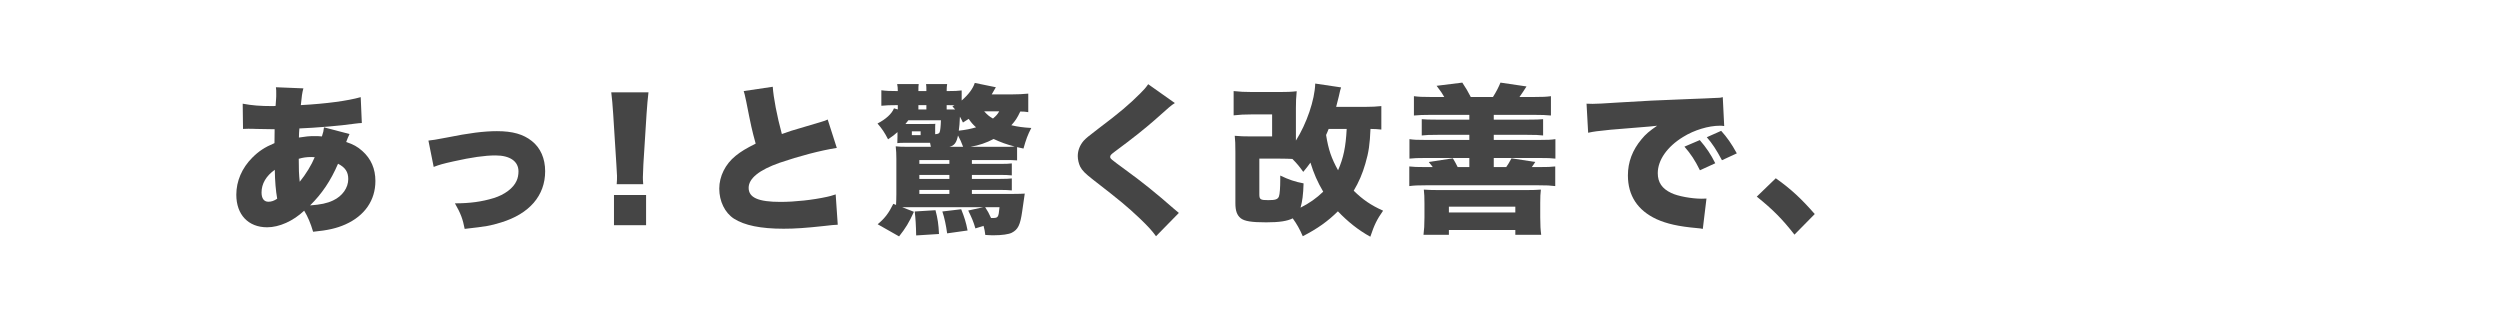
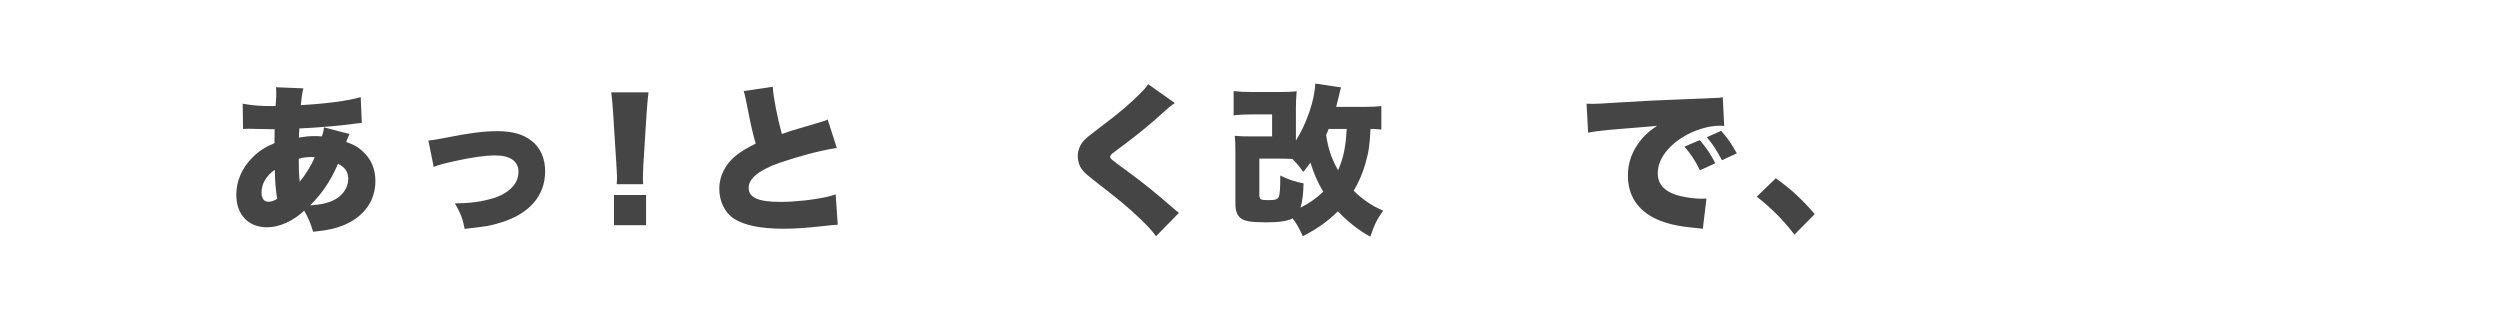
<svg xmlns="http://www.w3.org/2000/svg" width="454" height="58" viewBox="0 0 454 58" fill="none">
  <path d="M319.031 35.708L322.482 32.373C325.266 34.345 327.151 36.114 329.558 38.869L325.875 42.61C323.7 39.826 321.96 38.057 319.031 35.708Z" fill="#454545" />
  <path d="M288.407 24.108L288.117 18.83C288.61 18.859 288.987 18.859 289.219 18.859C289.973 18.859 291.017 18.801 294.178 18.598C298.354 18.337 301.167 18.192 306.677 17.989L309.664 17.873L310.882 17.815C311.868 17.786 312.042 17.757 312.187 17.757C312.39 17.757 312.506 17.728 312.854 17.641L313.115 22.89C312.709 22.832 312.593 22.832 312.303 22.832C310.273 22.832 307.663 23.615 305.662 24.862C302.762 26.631 301.051 29.067 301.051 31.445C301.051 33.127 301.834 34.258 303.487 35.041C304.647 35.621 307.199 36.085 309.026 36.085C309.258 36.085 309.461 36.085 309.896 36.056L309.229 41.566C308.823 41.479 308.736 41.479 308.156 41.421C304.85 41.131 302.675 40.638 300.819 39.797C297.397 38.202 295.628 35.534 295.628 31.851C295.628 29.444 296.44 27.269 298.093 25.297C298.847 24.369 299.543 23.789 300.935 22.832L299.572 22.977C298.934 23.035 297.919 23.122 292.496 23.557C289.799 23.847 289.654 23.847 288.407 24.108ZM305.894 26.631L308.678 25.442C309.838 26.776 310.708 28.052 311.491 29.647L308.707 30.923C307.808 29.096 307.054 27.965 305.894 26.631ZM309.954 24.92L312.564 23.76C313.608 24.92 314.42 26.051 315.406 27.849L312.709 29.096C311.665 27.153 310.94 26.051 309.954 24.92Z" fill="#454545" />
-   <path d="M259.755 17.612H262.278C261.843 16.858 261.698 16.655 260.886 15.582L265.555 15.002C266.193 15.959 266.57 16.597 267.092 17.612H271.123C271.761 16.597 272.138 15.843 272.486 15.002L277.213 15.698C276.836 16.307 276.43 16.916 275.937 17.612H278.634C280.2 17.612 280.751 17.583 281.65 17.467V20.976C280.722 20.889 280.026 20.86 278.634 20.86H271.268V21.73H277.3C278.982 21.73 279.533 21.701 280.229 21.643V24.601C279.417 24.514 278.895 24.485 277.3 24.485H271.268V25.413H279.446C281.128 25.413 281.65 25.384 282.462 25.268V28.806C281.621 28.719 281.157 28.69 279.446 28.69H271.268V30.343H273.53C273.878 29.85 274.081 29.502 274.487 28.748L278.808 29.415C278.663 29.618 278.663 29.618 278.402 30.024C278.257 30.227 278.257 30.227 278.17 30.343H279.417C281.099 30.343 281.621 30.314 282.433 30.227V33.794C281.476 33.678 280.954 33.649 279.417 33.649H258.943C257.435 33.649 256.855 33.678 255.927 33.794V30.227C256.739 30.314 257.232 30.343 258.943 30.343H260.19C260.132 30.256 260.132 30.256 259.929 29.995C259.697 29.734 259.668 29.676 259.465 29.415L263.844 28.748C264.25 29.415 264.424 29.763 264.714 30.343H266.831V28.69H258.972C257.348 28.69 256.826 28.719 255.956 28.806V25.268C256.739 25.384 257.261 25.413 258.972 25.413H266.831V24.485H261.118C259.523 24.485 258.972 24.514 258.189 24.601V21.643C258.885 21.701 259.436 21.73 261.118 21.73H266.831V20.86H259.755C258.45 20.86 257.754 20.889 256.768 20.976V17.467C257.696 17.583 258.218 17.612 259.755 17.612ZM263.119 42.639H258.508C258.624 41.711 258.682 40.87 258.682 39.449V36.955C258.682 35.824 258.653 35.157 258.566 34.432C259.349 34.49 260.103 34.519 261.292 34.519H277.097C278.402 34.519 279.069 34.49 279.823 34.432C279.736 35.157 279.707 35.766 279.707 36.839V39.478C279.707 40.928 279.765 41.74 279.881 42.639H275.183V41.769H263.119V42.639ZM263.119 37.535V38.579H275.183V37.535H263.119Z" fill="#454545" />
  <path d="M250.852 19.265V23.528C250.098 23.441 249.895 23.441 248.88 23.412C248.764 26.196 248.561 27.646 247.952 29.705C247.43 31.532 246.763 33.069 245.835 34.635C247.488 36.259 248.967 37.274 251.171 38.26C250.069 39.826 249.576 40.812 248.851 42.987C246.676 41.798 244.733 40.232 242.964 38.376C241.108 40.203 239.281 41.508 236.584 42.9C236.004 41.566 235.511 40.696 234.757 39.652C233.771 40.145 232.379 40.377 229.943 40.377C227.275 40.377 225.999 40.174 225.303 39.623C224.636 39.072 224.346 38.289 224.346 36.897V27.646C224.346 26.08 224.317 25.587 224.23 24.659C225.216 24.746 225.825 24.775 227.246 24.775H231.016V20.773H227.478C226.028 20.773 225.042 20.831 224.027 20.947V16.539C225.071 16.655 225.999 16.713 227.478 16.713H232.263C233.684 16.713 234.525 16.684 235.482 16.568C235.366 17.67 235.337 18.569 235.337 19.613V25.529C237.28 22.455 238.759 18.163 238.846 15.176L243.544 15.872C243.399 16.278 243.37 16.423 243.109 17.583C242.935 18.279 242.848 18.627 242.645 19.41H247.836C249.141 19.41 250.011 19.352 250.852 19.265ZM244.559 23.412H241.282C241.108 23.876 241.021 24.05 240.818 24.514C241.253 27.211 241.775 28.719 242.993 30.923C243.979 28.661 244.385 26.718 244.559 23.412ZM228.696 28.806V35.302C228.696 36.23 228.899 36.346 230.32 36.346C231.625 36.346 232.06 36.201 232.263 35.65C232.408 35.244 232.495 34.055 232.495 32.576C232.495 32.373 232.495 32.17 232.495 31.88C234.061 32.634 235.192 33.011 236.729 33.301C236.671 35.36 236.497 36.607 236.178 37.709C237.744 36.926 239.107 35.969 240.296 34.809C239.252 33.04 238.585 31.503 237.976 29.531C237.57 30.111 237.338 30.401 236.671 31.213C236.004 30.285 235.598 29.763 234.699 28.864C234.003 28.835 233.452 28.806 232.408 28.806H228.696Z" fill="#454545" />
-   <path d="M208.512 15.292L213.355 18.714C212.659 19.149 212.369 19.41 209.672 21.817C207.99 23.296 205.641 25.181 202.567 27.443C201.784 28.023 201.61 28.197 201.61 28.458C201.61 28.806 201.61 28.806 204.336 30.807C207.497 33.098 209.962 35.099 213.181 37.912C213.355 38.057 213.616 38.26 214.08 38.666L209.933 42.9C209.237 41.943 208.599 41.218 207.062 39.739C204.568 37.39 203.553 36.549 198.507 32.634C197.057 31.503 196.535 30.981 196.158 30.256C195.897 29.705 195.723 28.98 195.723 28.342C195.723 27.327 196.1 26.37 196.796 25.558C197.202 25.123 197.637 24.746 199.435 23.383C203.292 20.483 205.061 18.975 207.062 16.974C207.758 16.278 208.048 15.959 208.512 15.292Z" fill="#454545" />
-   <path d="M186.733 17.003V20.367C186.182 20.28 185.892 20.251 185.283 20.251C184.703 21.469 184.413 21.904 183.659 22.745C184.79 23.006 185.747 23.151 187.284 23.238C186.617 24.514 186.327 25.326 185.863 26.979C185.312 26.863 185.138 26.805 184.703 26.718V29.125C183.891 29.067 183.572 29.067 182.586 29.067H176.496V29.763H181.658C182.731 29.763 183.224 29.734 183.746 29.676V31.851C183.079 31.793 182.615 31.764 181.658 31.764H176.496V32.489H181.658C182.731 32.489 183.195 32.46 183.746 32.402V34.577C183.079 34.519 182.615 34.49 181.658 34.49H176.496V35.215H184.007C184.993 35.215 185.602 35.186 186.095 35.157C186.095 35.157 186.095 35.157 185.631 38.376C185.283 40.841 184.877 41.682 183.746 42.262C183.195 42.552 181.919 42.726 180.469 42.726C180.237 42.726 179.802 42.726 178.932 42.668C178.845 41.943 178.787 41.682 178.613 41.015L177.134 41.479C176.786 40.261 176.467 39.536 175.829 38.231L178.584 37.622H163.823L165.969 38.463C165.07 40.435 164.461 41.421 163.272 42.929L159.386 40.725C160.72 39.594 161.358 38.753 162.228 37.013L162.721 37.216C162.75 36.607 162.779 36.056 162.779 35.273V28.864C162.779 28.023 162.75 27.298 162.663 26.573C163.33 26.66 163.794 26.66 165.215 26.66H169.043C168.956 26.196 168.956 26.196 168.898 25.935H164.403C163.678 25.935 163.359 25.935 162.953 25.993C162.982 25.413 162.982 25.326 162.982 24.804V23.992C162.431 24.485 162.141 24.717 161.271 25.297C160.633 24.05 160.198 23.412 159.357 22.426C160.836 21.672 161.967 20.657 162.344 19.671L163.04 19.874V19.091C161.619 19.091 160.894 19.12 160.053 19.207V16.394C160.952 16.51 161.561 16.539 163.04 16.539C163.04 16.017 163.011 15.64 162.924 15.263H166.839C166.781 15.64 166.781 15.785 166.781 16.539H168.231C168.231 15.785 168.231 15.698 168.173 15.263H172.001C171.943 15.64 171.914 15.959 171.914 16.539H172.117C173.335 16.539 173.944 16.51 174.64 16.423V18.25C175.887 17.177 176.699 16.075 177.018 15.06L180.846 15.843C180.817 15.93 180.556 16.365 180.092 17.148H183.514C184.761 17.148 185.834 17.09 186.733 17.003ZM181.455 20.222H178.729C179.367 20.918 179.657 21.15 180.324 21.527C180.962 20.976 181.136 20.773 181.455 20.222ZM174.118 23.731C175.394 23.586 176.264 23.412 177.25 23.122C176.612 22.542 176.351 22.223 175.916 21.585C175.423 21.904 175.394 21.904 174.872 22.252C174.64 21.759 174.553 21.614 174.321 21.179C174.263 22.542 174.234 22.803 174.118 23.731ZM172.407 26.66H174.901C174.582 25.79 174.35 25.297 173.973 24.601C173.712 25.906 173.306 26.457 172.407 26.66ZM176.235 26.66H182.586C183.427 26.66 183.746 26.66 184.268 26.602C182.847 26.254 181.687 25.819 180.44 25.239C179.135 25.935 177.772 26.399 176.235 26.66ZM169.826 23.557V24.369C170.319 24.34 170.522 24.253 170.638 24.021C170.754 23.731 170.841 22.948 170.87 21.846H164.954C164.78 22.078 164.693 22.194 164.432 22.513H168.724C169.333 22.513 169.536 22.513 169.855 22.484C169.826 22.774 169.826 22.919 169.826 23.557ZM166.781 19.874H168.231V19.091H166.781V19.874ZM171.914 19.874H172.378H173.451C173.248 19.671 173.19 19.584 172.958 19.323L173.335 19.12C172.668 19.091 172.523 19.091 172.175 19.091H171.914V19.874ZM172.407 34.49H166.955V35.215H172.407V34.49ZM172.407 32.489V31.764H166.955V32.489H172.407ZM172.407 29.763V29.067H166.955V29.763H172.407ZM181.513 37.622H178.903C179.367 38.318 179.599 38.753 179.976 39.594C181.31 39.594 181.31 39.594 181.513 37.622ZM165.592 23.847V24.543H167.187V23.847H165.592ZM166.114 38.405L169.884 38.173C170.29 39.71 170.435 40.725 170.522 42.494L166.375 42.755C166.346 40.928 166.259 39.623 166.114 38.405ZM171.131 38.405L174.553 37.999C175.133 39.449 175.423 40.348 175.713 41.856L172.001 42.378C171.798 40.928 171.537 39.623 171.131 38.405Z" fill="#454545" />
+   <path d="M208.512 15.292L213.355 18.714C212.659 19.149 212.369 19.41 209.672 21.817C207.99 23.296 205.641 25.181 202.567 27.443C201.784 28.023 201.61 28.197 201.61 28.458C201.61 28.806 201.61 28.806 204.336 30.807C207.497 33.098 209.962 35.099 213.181 37.912C213.355 38.057 213.616 38.26 214.08 38.666L209.933 42.9C209.237 41.943 208.599 41.218 207.062 39.739C204.568 37.39 203.553 36.549 198.507 32.634C197.057 31.503 196.535 30.981 196.158 30.256C195.897 29.705 195.723 28.98 195.723 28.342C195.723 27.327 196.1 26.37 196.796 25.558C197.202 25.123 197.637 24.746 199.435 23.383C203.292 20.483 205.061 18.975 207.062 16.974C207.758 16.278 208.048 15.959 208.512 15.292" fill="#454545" />
  <path d="M135.055 16.539L140.333 15.756C140.449 17.67 141.116 21.15 141.986 24.34C143.291 23.876 144.132 23.586 145.321 23.267C148.076 22.455 148.076 22.455 149.12 22.136C149.787 21.933 149.903 21.904 150.309 21.701L151.962 26.863C149.091 27.298 145.031 28.371 141.58 29.56C137.868 30.865 135.954 32.402 135.954 34.113C135.954 35.882 137.694 36.665 141.725 36.665C144.364 36.665 147.583 36.317 150.222 35.737C150.657 35.65 150.947 35.563 151.759 35.302L152.136 40.812C151.411 40.841 151.092 40.87 149.613 41.044C146.394 41.392 144.422 41.537 142.305 41.537C138.129 41.537 135.2 40.928 133.286 39.71C131.633 38.637 130.618 36.549 130.618 34.258C130.618 32.025 131.72 29.792 133.605 28.284C134.62 27.472 135.461 26.979 137.23 26.08C136.534 23.557 136.389 22.861 135.519 18.453C135.229 17.119 135.2 16.945 135.055 16.539Z" fill="#454545" />
  <path d="M116.806 33.446H111.992C112.05 32.779 112.05 32.605 112.05 31.938C112.05 31.619 112.05 31.619 111.934 29.879L111.354 20.686C111.267 19.236 111.122 17.67 111.006 16.771H117.763C117.618 17.902 117.531 19.12 117.415 20.686L116.835 29.879C116.777 31.039 116.748 31.706 116.748 32.17C116.748 32.489 116.748 32.75 116.806 33.446ZM117.328 40.899H111.499V35.418H117.328V40.899Z" fill="#454545" />
  <path d="M78.758 30.314L77.801 25.529C78.816 25.413 78.816 25.413 81.136 24.978C85.138 24.166 87.893 23.818 90.242 23.818C93.084 23.818 95.027 24.369 96.593 25.616C98.159 26.863 99 28.777 99 31.097C99 35.534 96.129 38.84 90.967 40.406C88.966 41.015 88.444 41.102 84.384 41.566C84.036 39.768 83.688 38.811 82.615 36.926C85.341 36.926 87.487 36.636 89.662 35.969C91.634 35.36 93.229 34.171 93.809 32.837C94.041 32.344 94.157 31.735 94.157 31.126C94.157 29.299 92.62 28.226 89.981 28.226C88.038 28.226 85.631 28.574 82.383 29.299C80.44 29.734 79.802 29.908 78.758 30.314Z" fill="#454545" />
  <path d="M58.835 23.122L63.475 24.34C63.272 24.746 63.069 25.239 62.866 25.79C64.113 26.196 64.925 26.631 65.795 27.414C67.39 28.835 68.173 30.662 68.173 32.866C68.173 36.375 66.23 39.188 62.721 40.754C61.155 41.45 59.56 41.827 56.863 42.088C56.399 40.522 55.906 39.362 55.239 38.26C53.238 40.145 50.715 41.276 48.511 41.276C45.089 41.276 42.914 38.985 42.914 35.36C42.914 32.895 43.929 30.517 45.814 28.632C46.974 27.472 48.047 26.747 49.845 25.993C49.845 25.007 49.845 24.717 49.874 23.47C48.627 23.441 48.627 23.441 46.481 23.412C46.046 23.383 45.582 23.383 45.06 23.383C44.654 23.383 44.538 23.383 44.132 23.412L44.074 18.83C45.756 19.149 47.235 19.265 49.468 19.265H49.642L50.048 19.236C50.077 18.859 50.077 18.859 50.135 17.989C50.164 17.699 50.164 17.38 50.164 17.061C50.164 16.481 50.164 16.249 50.106 15.843L55.094 16.046C54.862 16.916 54.804 17.38 54.63 19.091C59.328 18.83 63.156 18.308 65.505 17.641L65.708 22.339C65.244 22.368 65.128 22.368 64.461 22.455C61.677 22.861 57.269 23.209 54.369 23.325C54.34 23.615 54.34 23.615 54.311 24.108C54.311 24.282 54.311 24.369 54.282 24.978C55.587 24.775 56.109 24.717 57.095 24.717C57.646 24.717 57.878 24.717 58.458 24.775C58.69 24.108 58.777 23.702 58.835 23.122ZM56.312 37.303C58.226 37.158 59.386 36.926 60.488 36.404C62.17 35.621 63.243 34.113 63.243 32.518C63.243 31.213 62.692 30.401 61.387 29.734C60.053 32.837 58.458 35.186 56.312 37.303ZM49.903 30.836C48.337 31.938 47.496 33.359 47.496 34.954C47.496 36.027 47.931 36.636 48.743 36.636C49.294 36.636 49.787 36.462 50.338 36.085C50.077 34.606 49.932 32.895 49.903 30.836ZM54.253 28.835C54.253 30.72 54.282 31.561 54.427 33.011C55.529 31.677 56.602 29.908 57.153 28.545C56.892 28.516 56.805 28.516 56.544 28.516C55.703 28.516 55.036 28.603 54.253 28.835Z" fill="#454545" />
</svg>